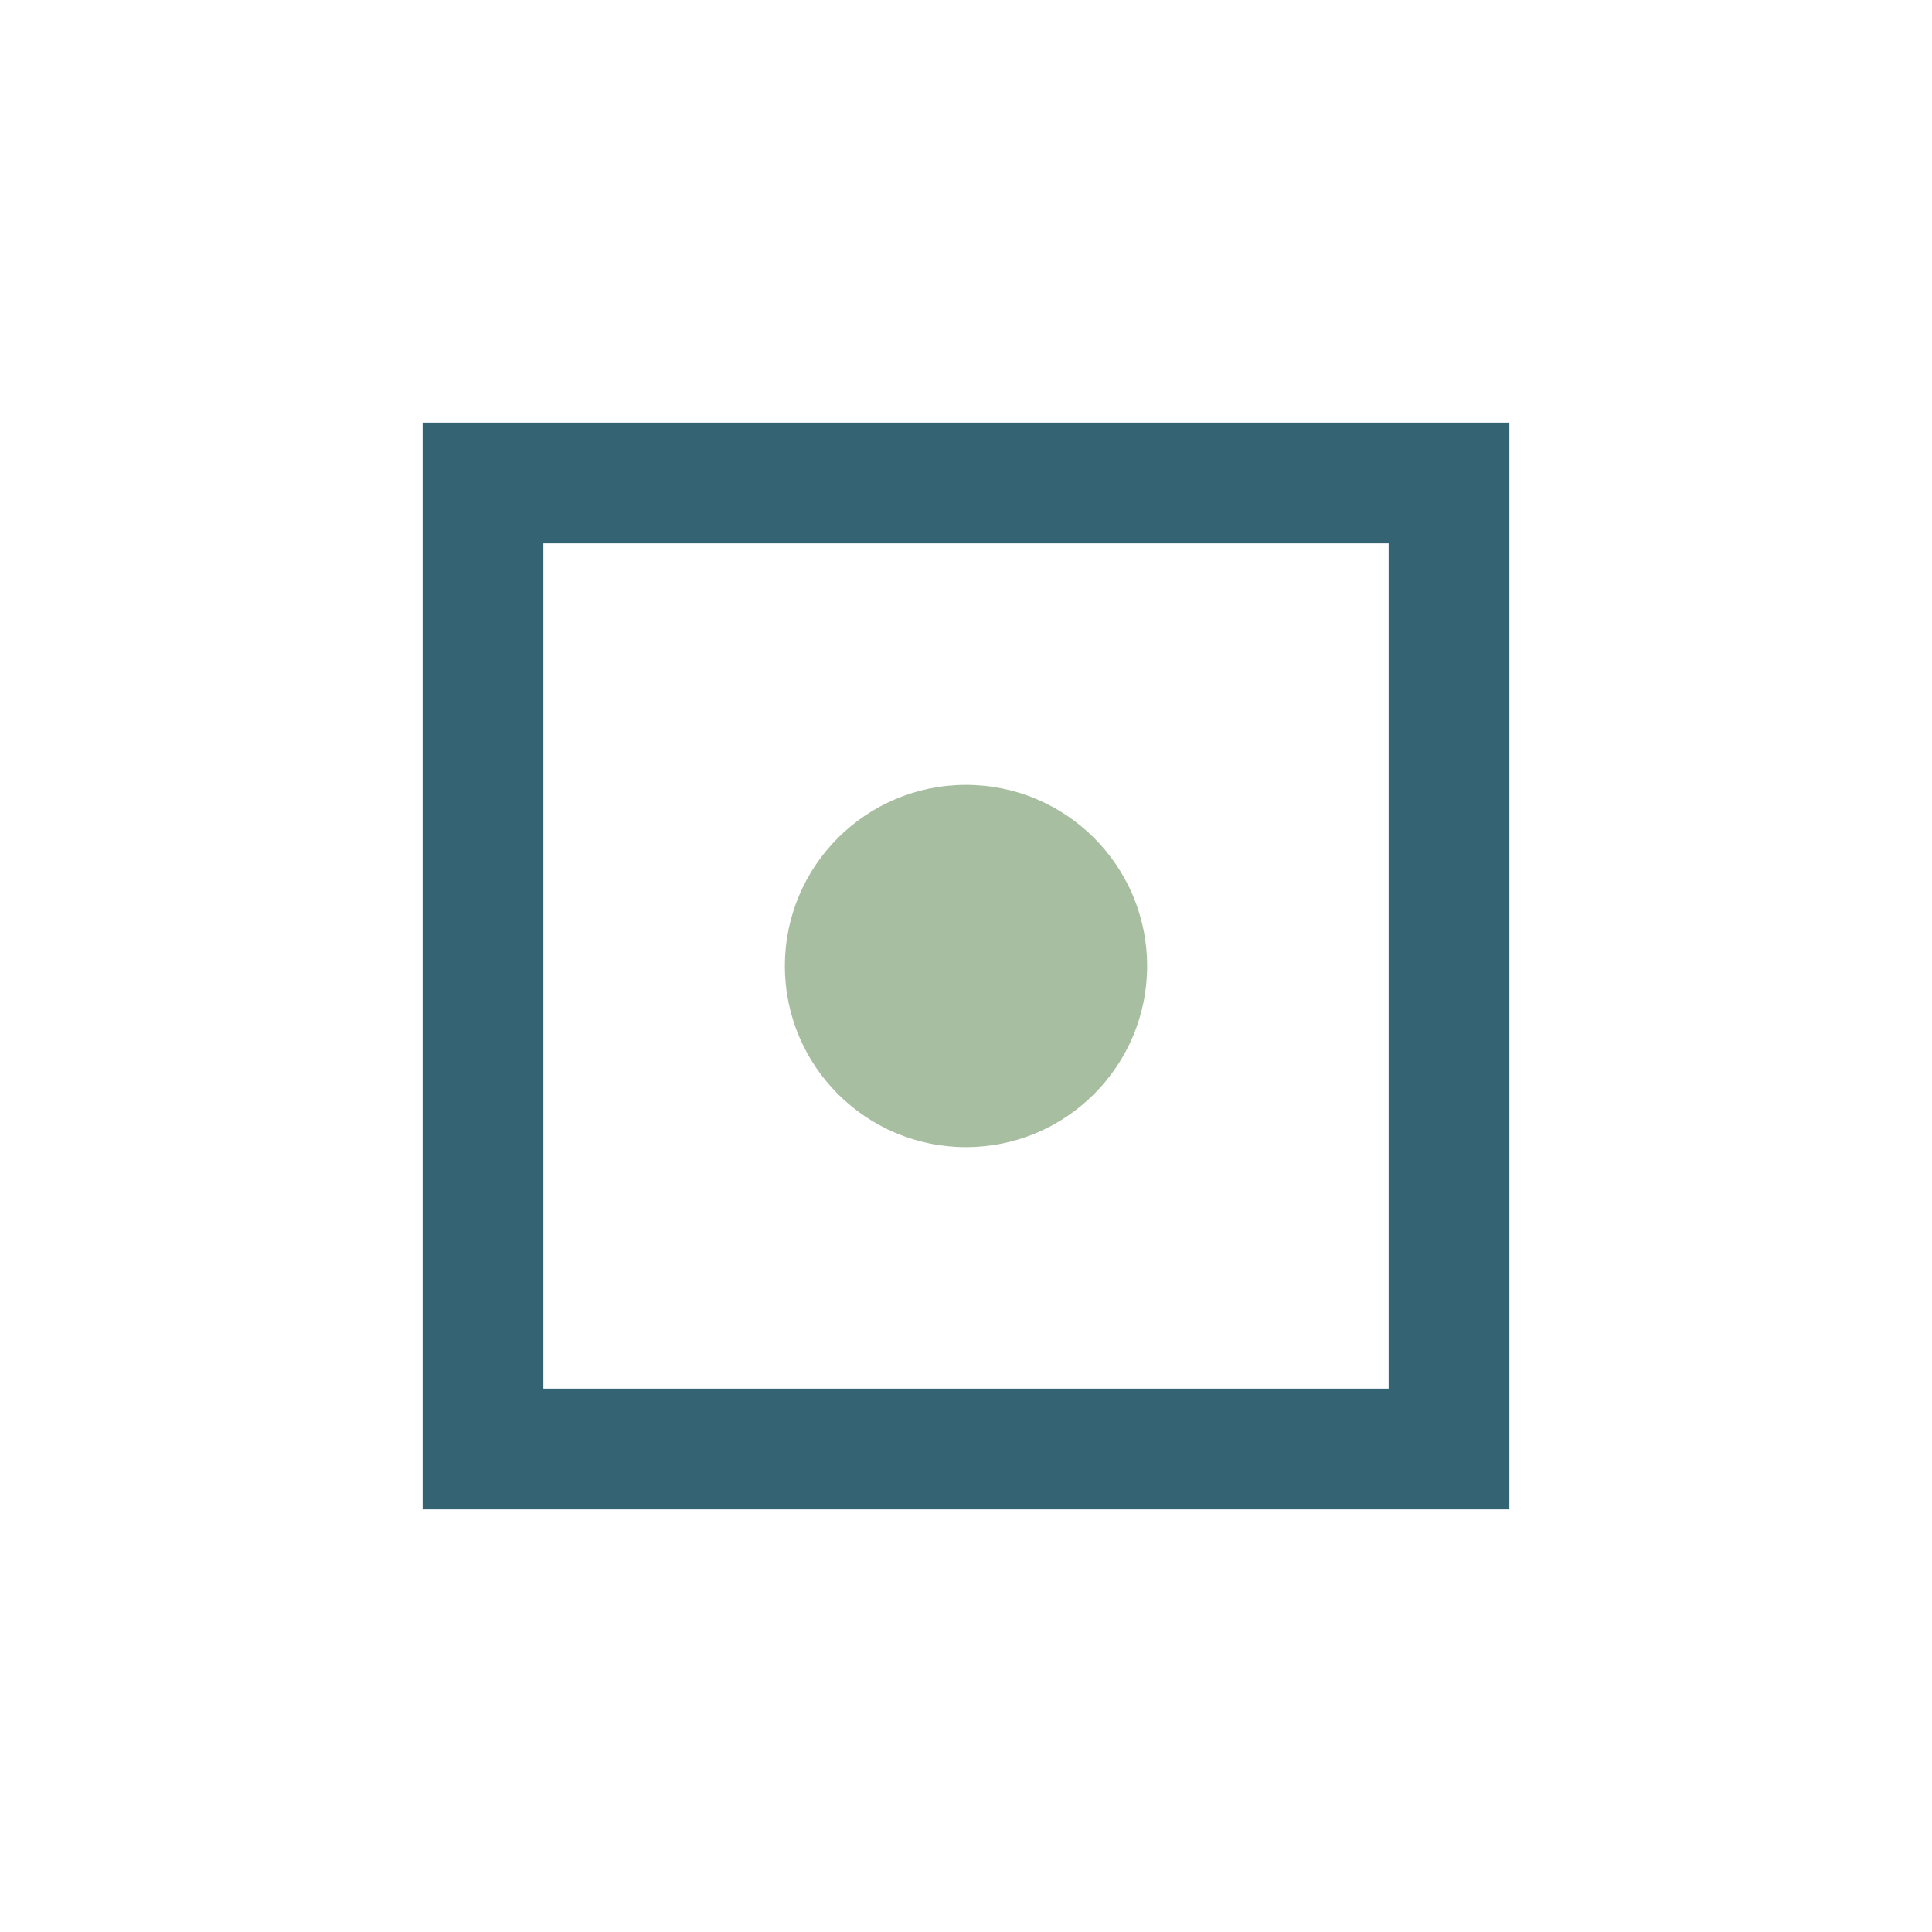
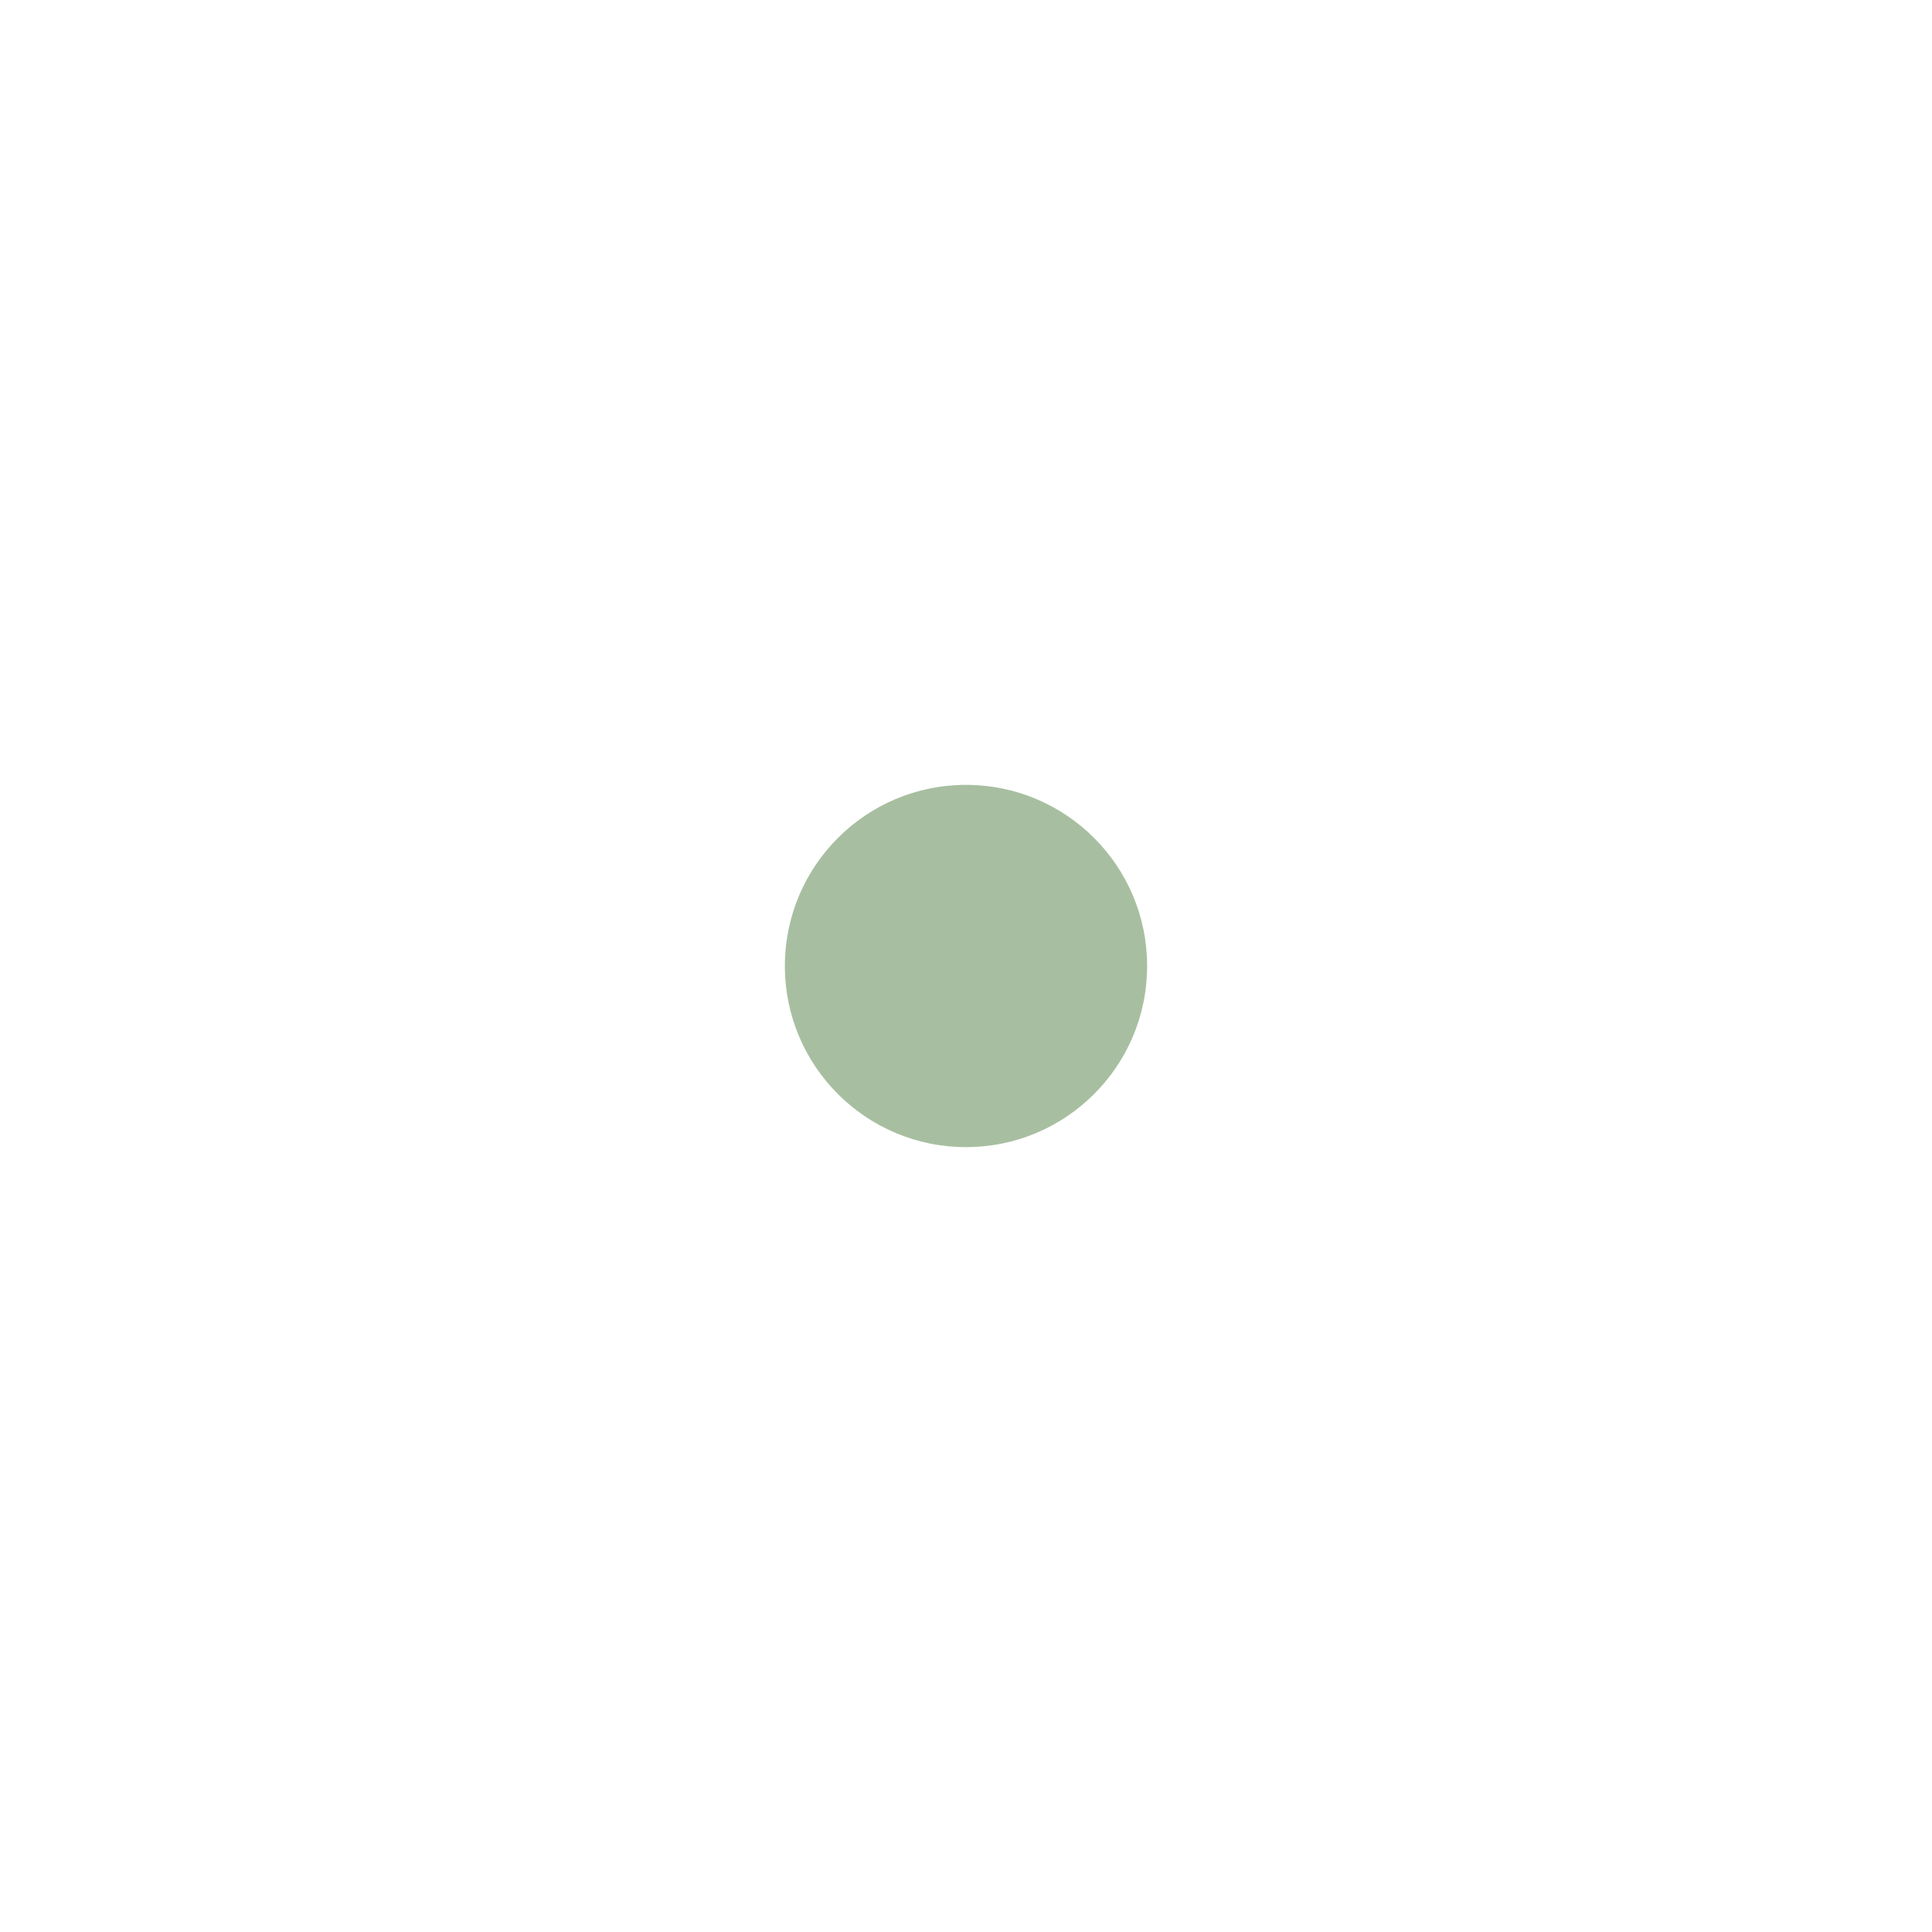
<svg xmlns="http://www.w3.org/2000/svg" width="32" height="32" viewBox="0 0 32 32">
-   <rect x="8" y="8" width="16" height="16" fill="none" stroke="#346473" stroke-width="2" />
  <circle cx="16" cy="16" r="3" fill="#A7BFA0" />
</svg>